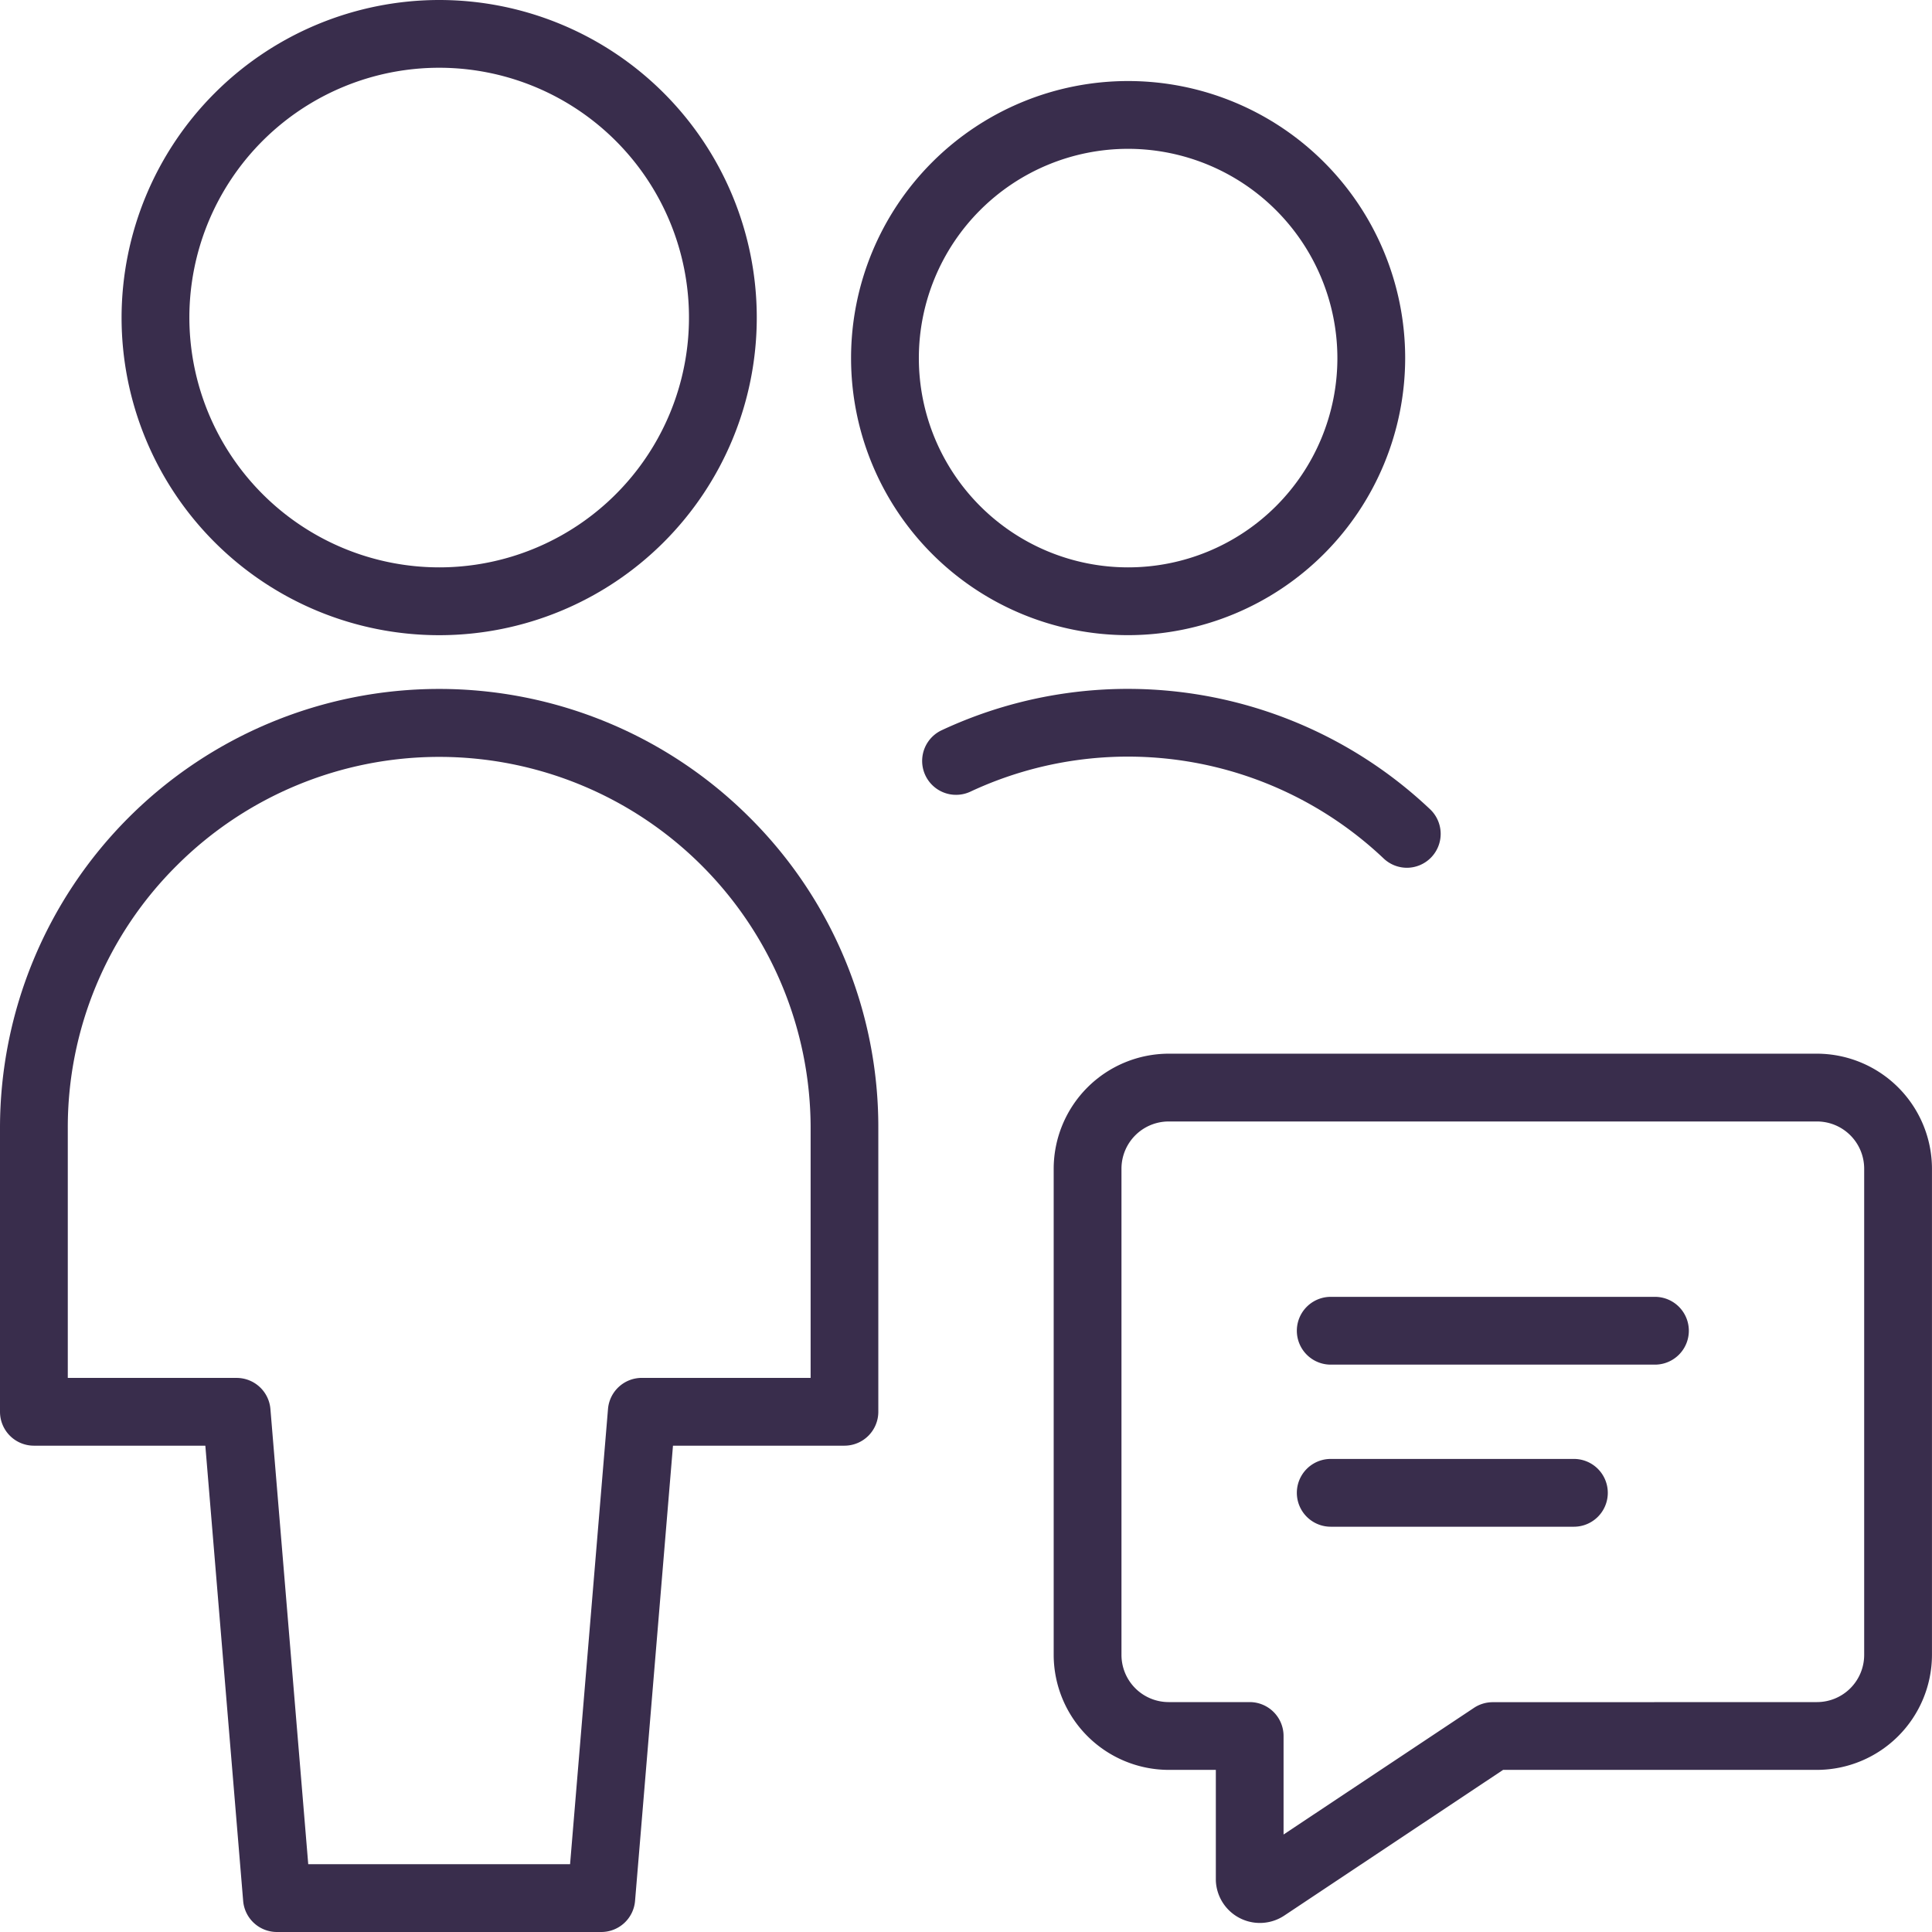
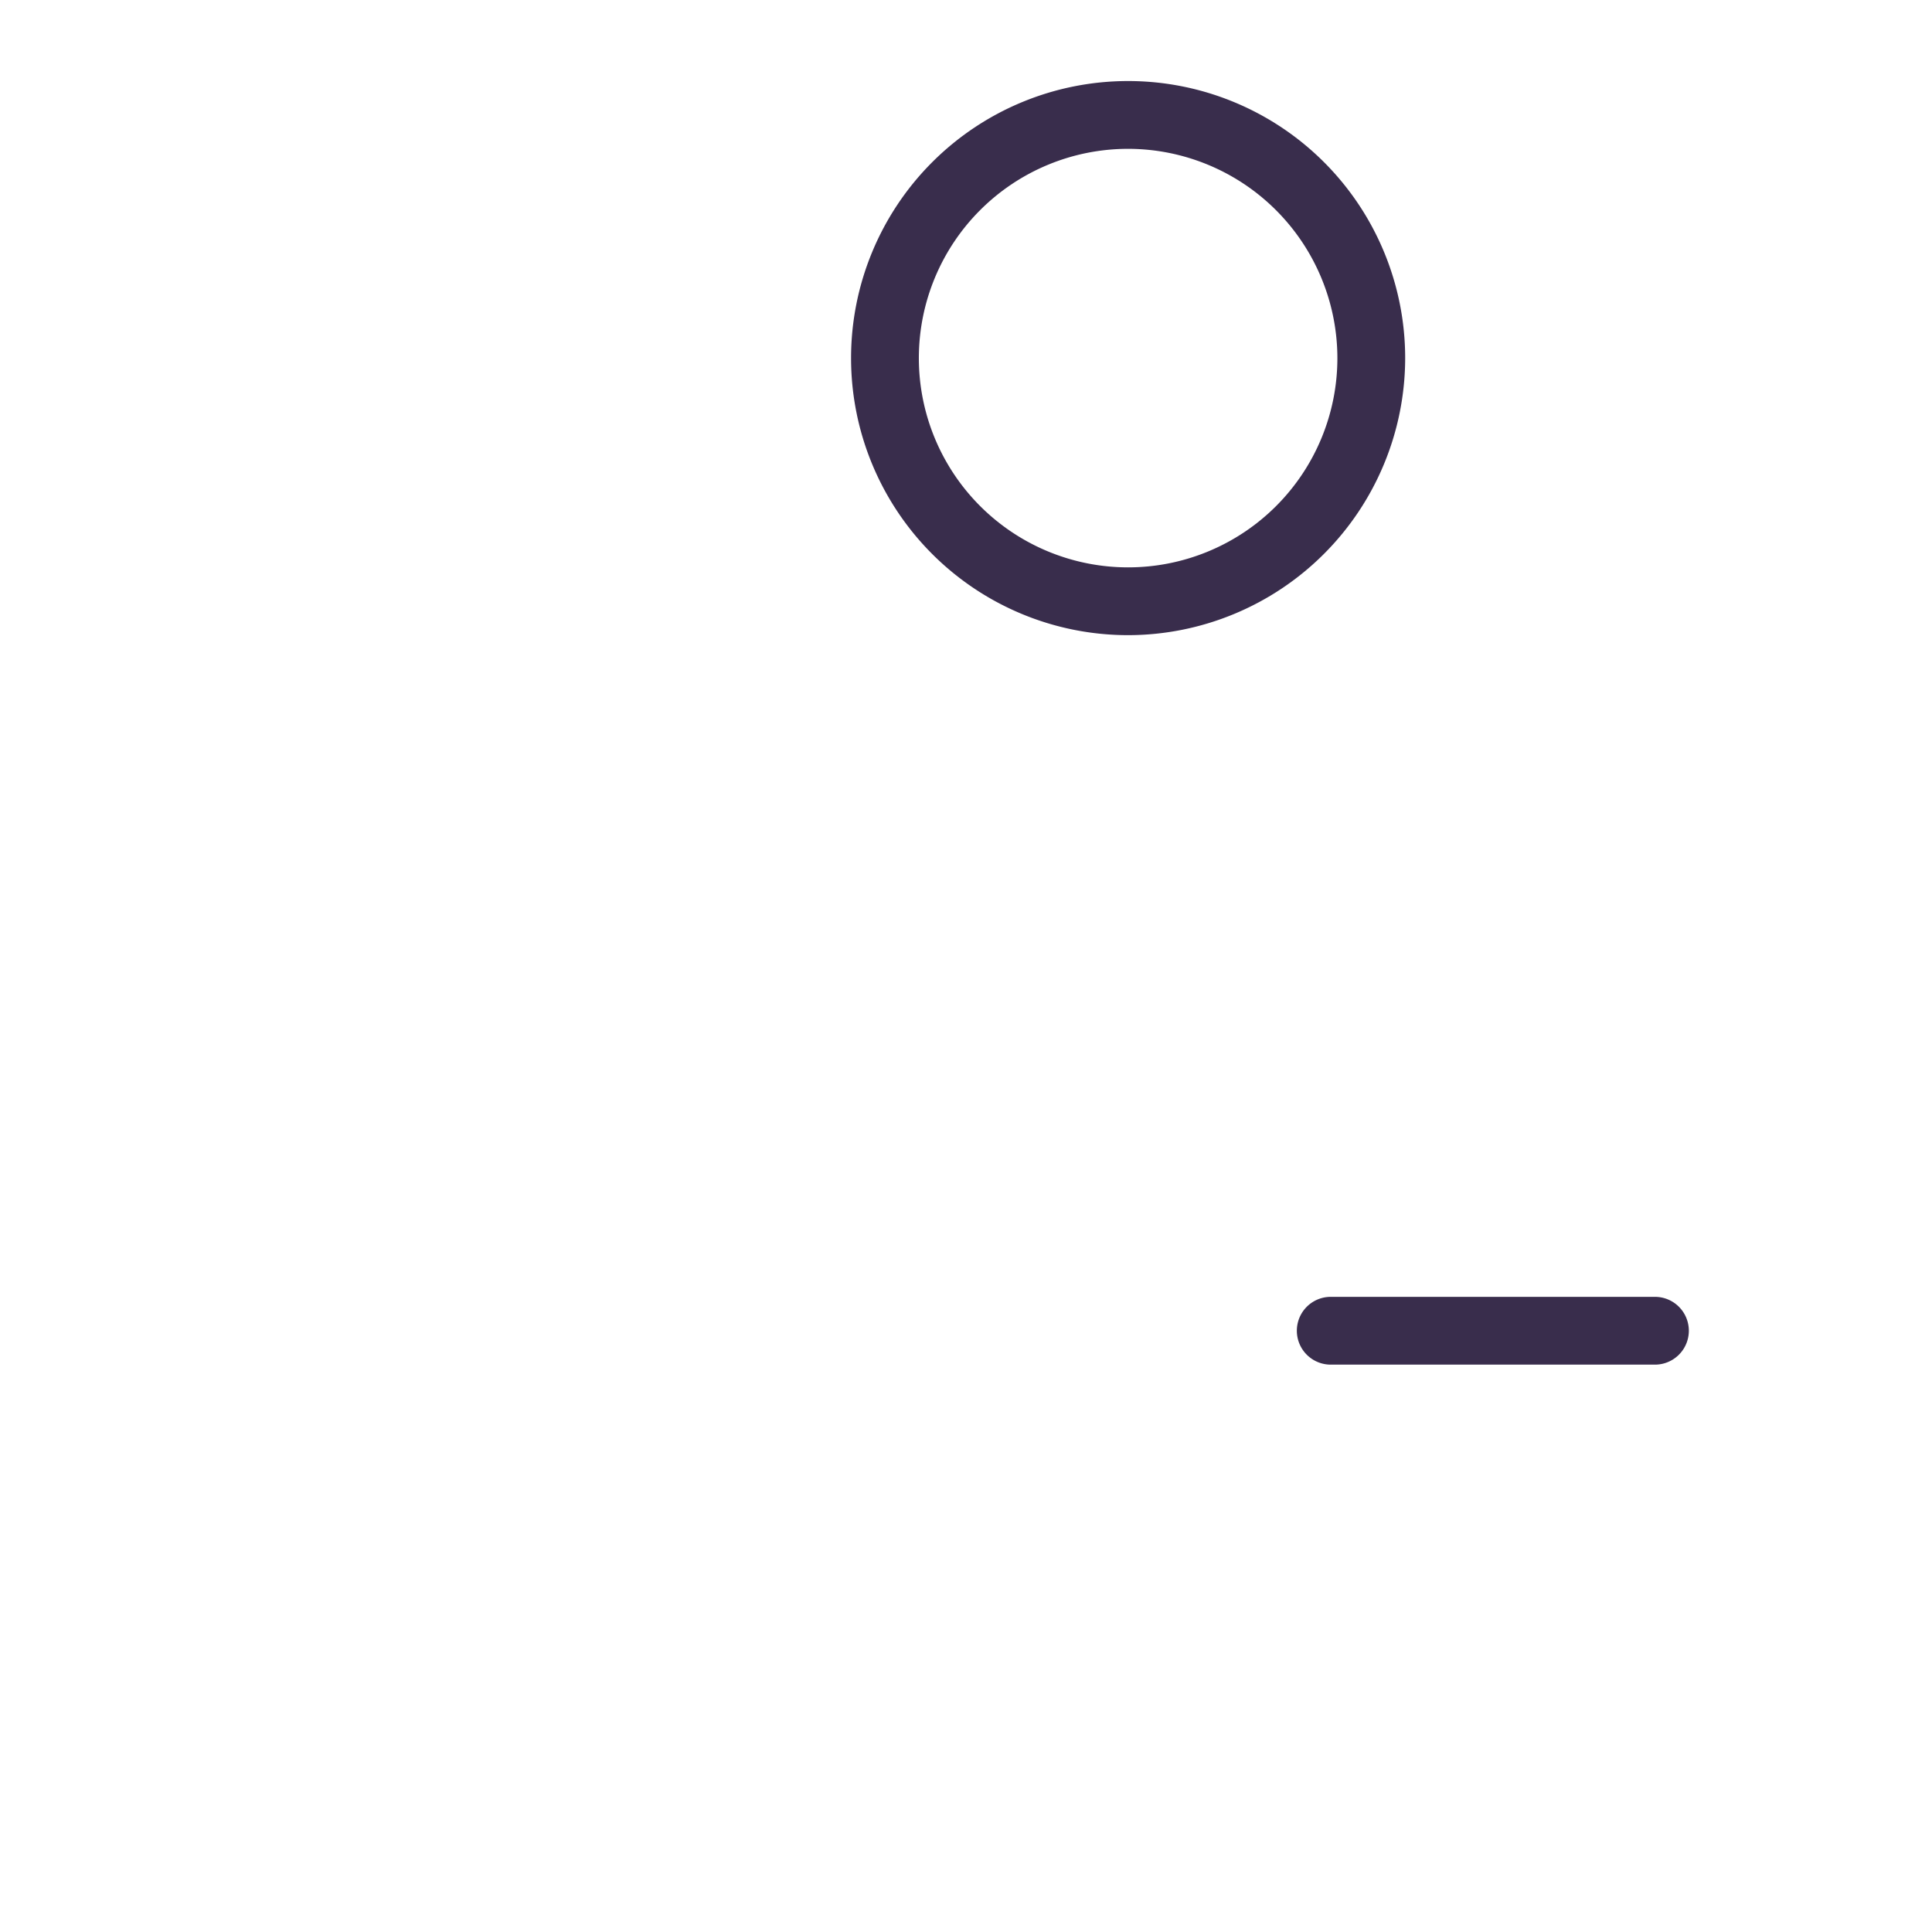
<svg xmlns="http://www.w3.org/2000/svg" width="57" height="57" viewBox="0 0 57 57">
  <g transform="translate(0.5 0.5)">
-     <path d="M17.239,44.674H7.674a1,1,0,0,1-1-.917L5.558,30.326H.5a1,1,0,0,1-1-1v-8.37a12.957,12.957,0,0,1,22.118-9.162,12.872,12.872,0,0,1,3.795,9.162v8.37a1,1,0,0,1-1,1H19.355L18.236,43.757A1,1,0,0,1,17.239,44.674Zm-8.645-2h7.725l1.119-13.431a1,1,0,0,1,1-.917h4.978v-7.37a10.957,10.957,0,0,0-18.7-7.747A10.885,10.885,0,0,0,1.5,20.957v7.37H6.478a1,1,0,0,1,1,.917Z" transform="translate(0 11.826)" fill="#392d4c" />
-     <path d="M10.37-.5A9.37,9.37,0,1,1,1,8.87,9.38,9.38,0,0,1,10.37-.5Zm0,16.739A7.37,7.37,0,1,0,3,8.87,7.378,7.378,0,0,0,10.37,16.239Z" transform="translate(2.087 0)" fill="#392d4c" />
-     <path d="M25.176,13.277A1,1,0,0,1,24.489,13,10.971,10.971,0,0,0,12.3,11.031a1,1,0,0,1-.847-1.812,12.971,12.971,0,0,1,14.409,2.332,1,1,0,0,1-.688,1.726Z" transform="translate(15.83 11.825)" fill="#392d4c" />
    <path d="M18.174,16.848a8.174,8.174,0,1,1,8.174-8.174A8.183,8.183,0,0,1,18.174,16.848Zm0-14.348a6.174,6.174,0,1,0,6.174,6.174A6.181,6.181,0,0,0,18.174,2.5Z" transform="translate(14.609 1.391)" fill="#392d4c" />
-     <path d="M15.891,12.5h19.13a3.4,3.4,0,0,1,3.391,3.391V30.239a3.4,3.4,0,0,1-3.391,3.391H25.759l-6.458,4.3a1.3,1.3,0,0,1-2.017-1.038q0-.017,0-.033V33.63H15.891A3.4,3.4,0,0,1,12.5,30.239V15.891A3.4,3.4,0,0,1,15.891,12.5Zm19.13,19.13a1.393,1.393,0,0,0,1.391-1.391V15.891A1.393,1.393,0,0,0,35.022,14.5H15.891A1.393,1.393,0,0,0,14.5,15.891V30.239a1.393,1.393,0,0,0,1.391,1.391h2.391a1,1,0,0,1,1,1v2.907L24.9,31.8a1,1,0,0,1,.554-.167Z" transform="translate(18.087 18.087)" fill="#392d4c" />
    <path d="M26.065,17.5H16.5a1,1,0,0,1,0-2h9.565a1,1,0,1,1,0,2Z" transform="translate(22.261 22.261)" fill="#392d4c" />
-     <path d="M23.674,19.5H16.5a1,1,0,0,1,0-2h7.174a1,1,0,0,1,0,2Z" transform="translate(22.261 25.043)" fill="#392d4c" />
  </g>
</svg>